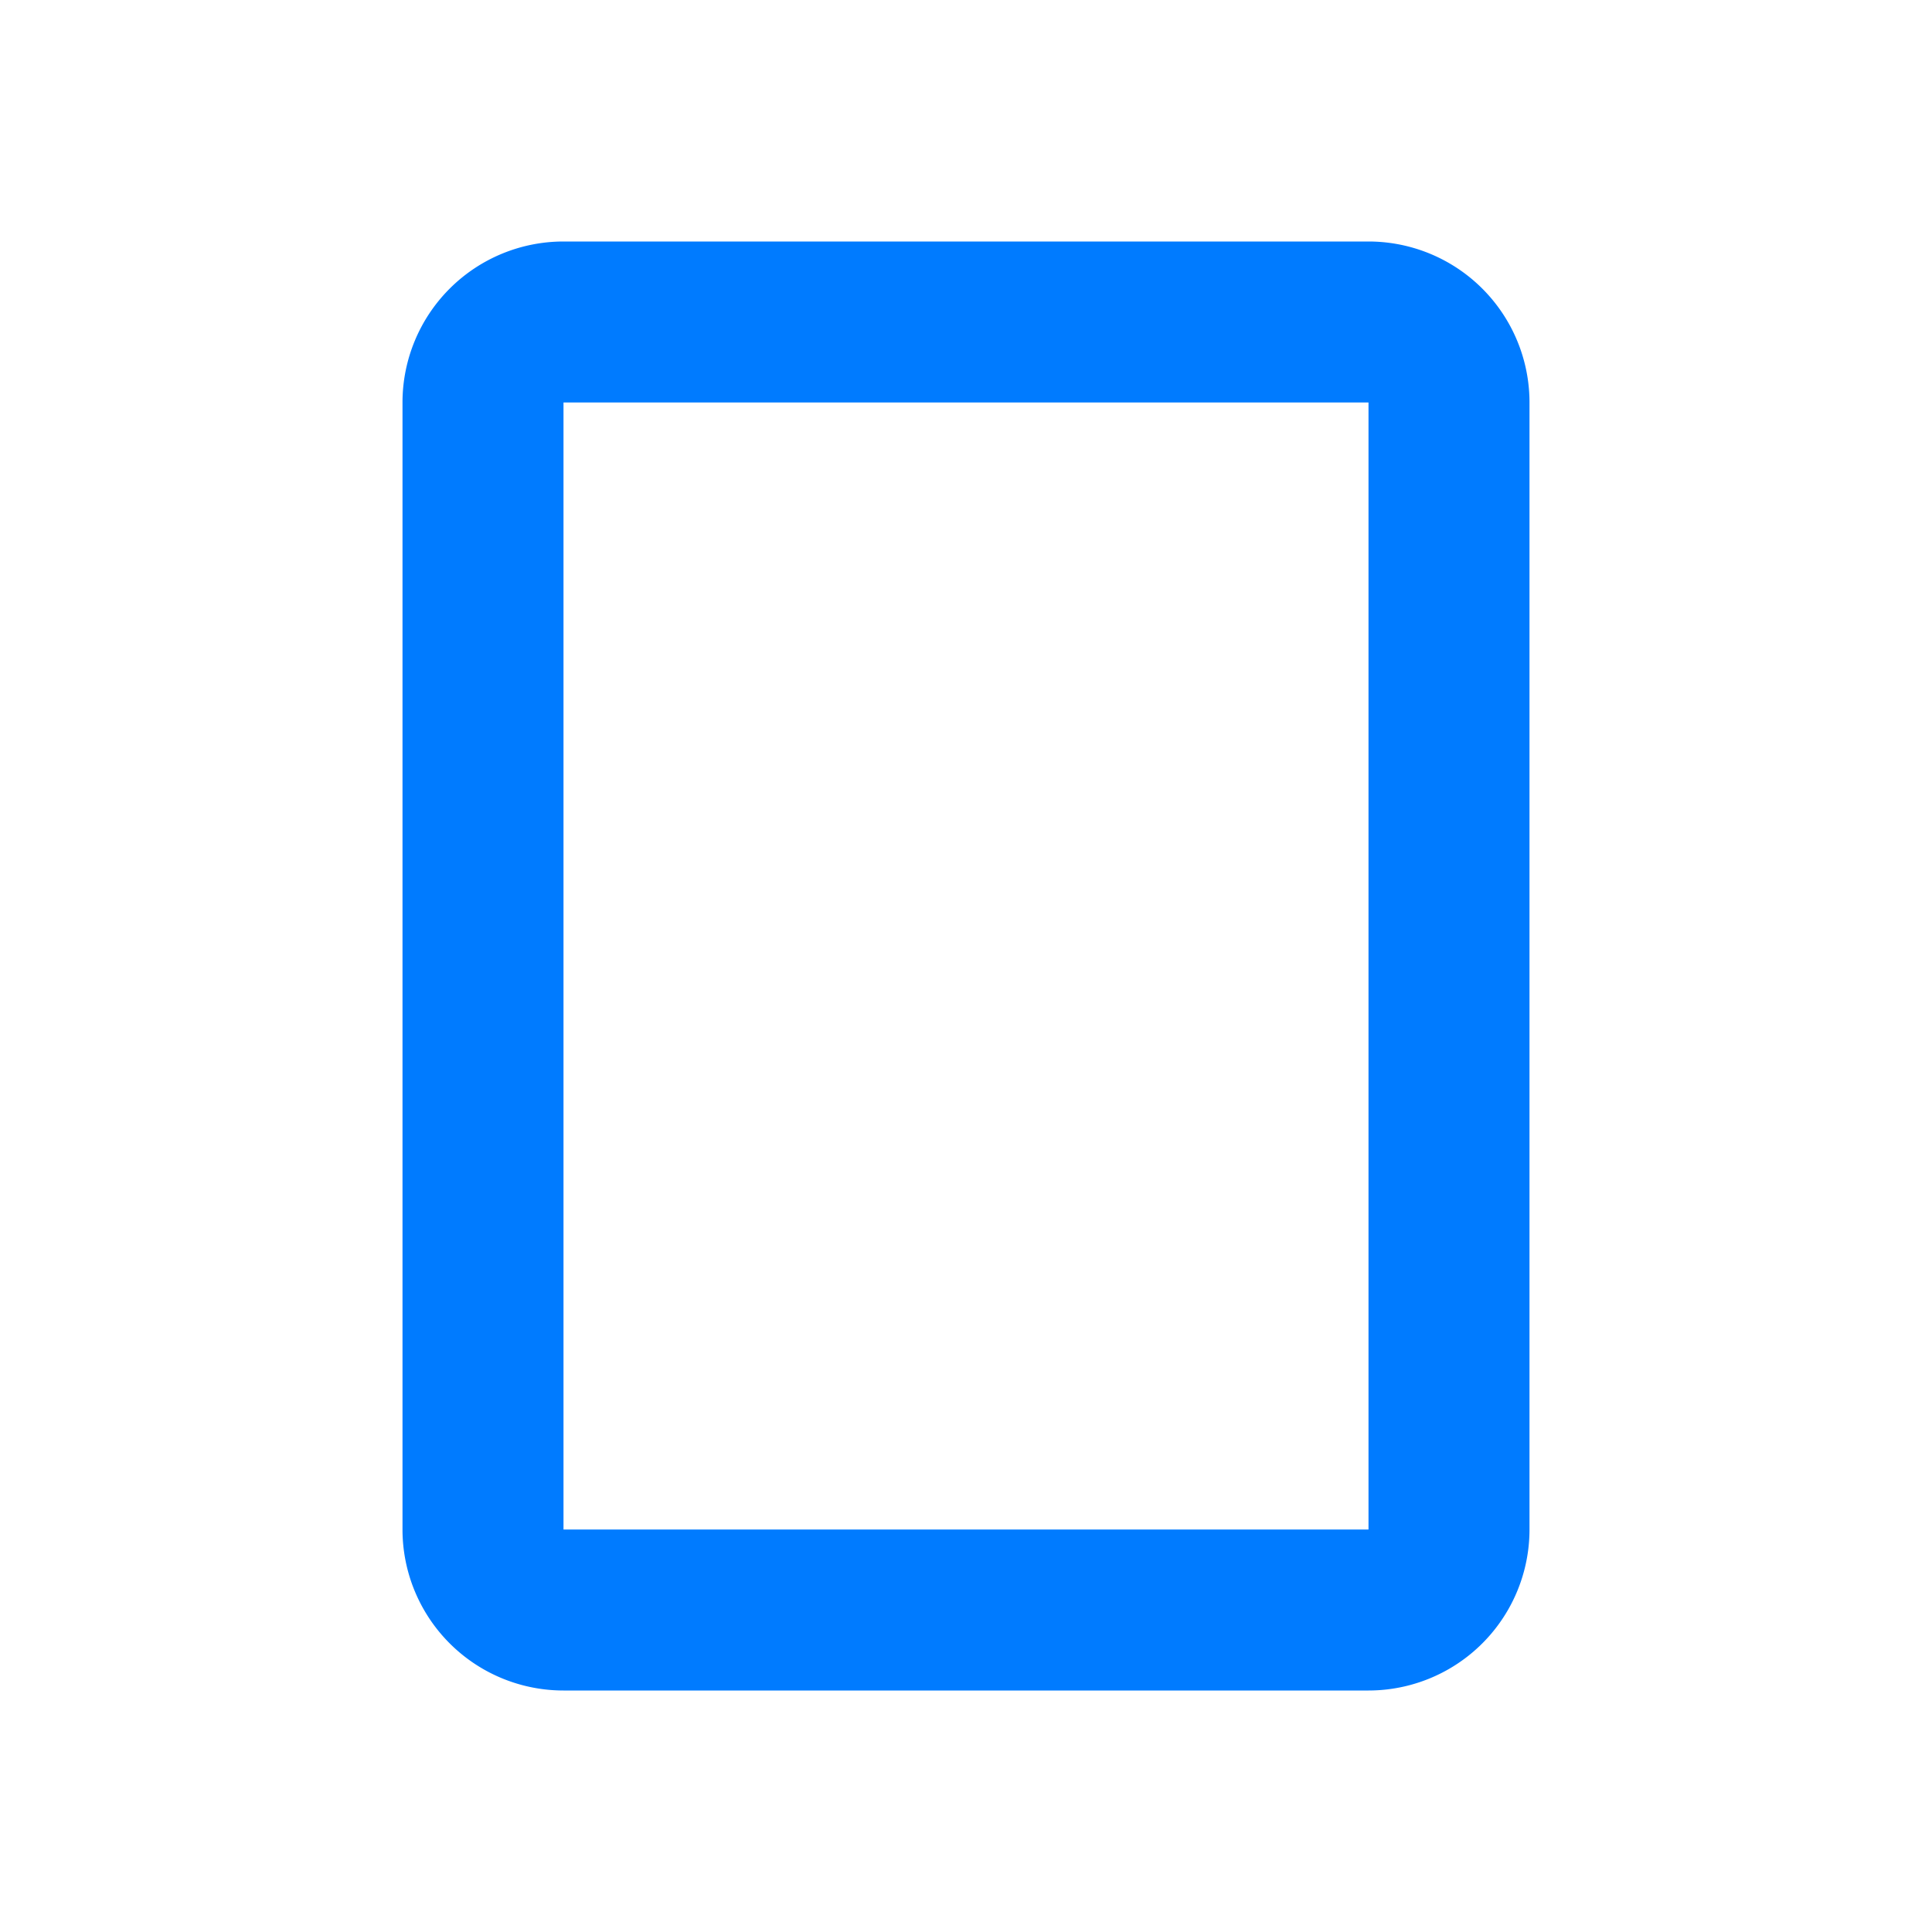
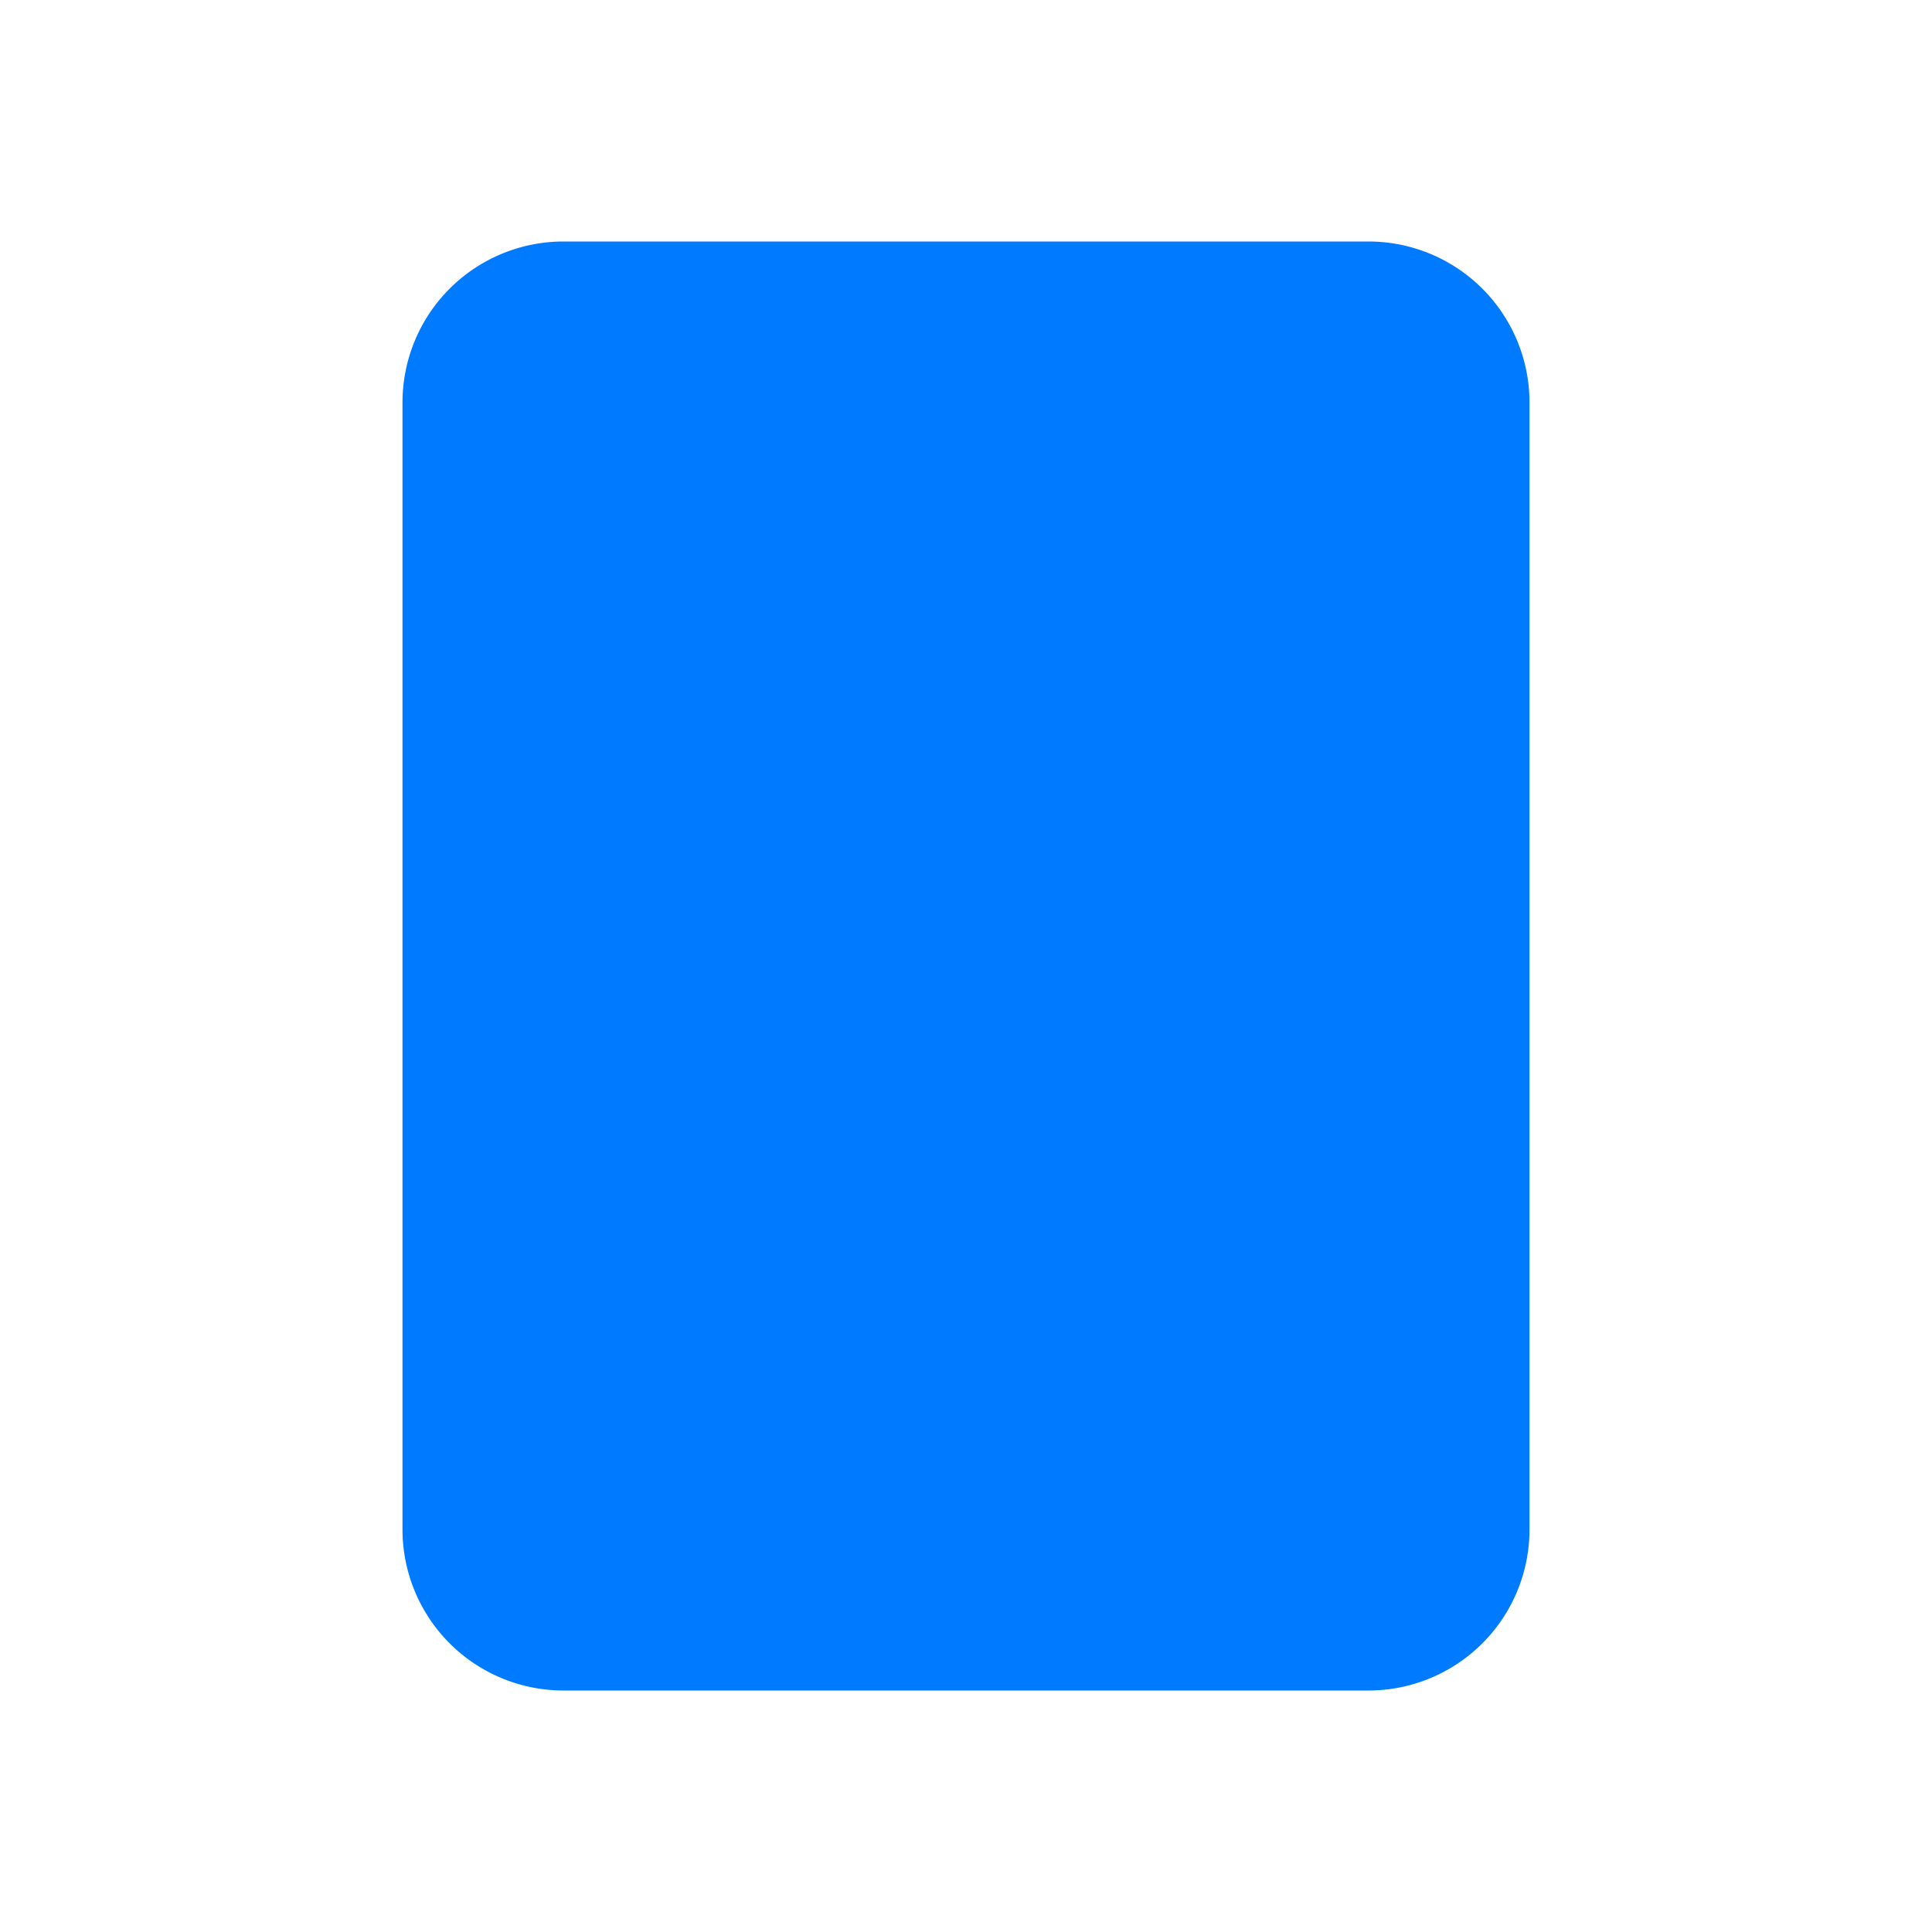
<svg xmlns="http://www.w3.org/2000/svg" viewBox="0 0 24 24" fill="rgb(0, 123, 255)" style="color: rgb(51, 51, 51);">
-   <path d="M17 3H7a2 2 0 0 0-2 2v14a2 2 0 0 0 2 2h10a2 2 0 0 0 2-2V5a2 2 0 0 0-2-2zm0 16H7V5h10z" />
+   <path d="M17 3H7a2 2 0 0 0-2 2v14a2 2 0 0 0 2 2h10a2 2 0 0 0 2-2V5a2 2 0 0 0-2-2zH7V5h10z" />
</svg>